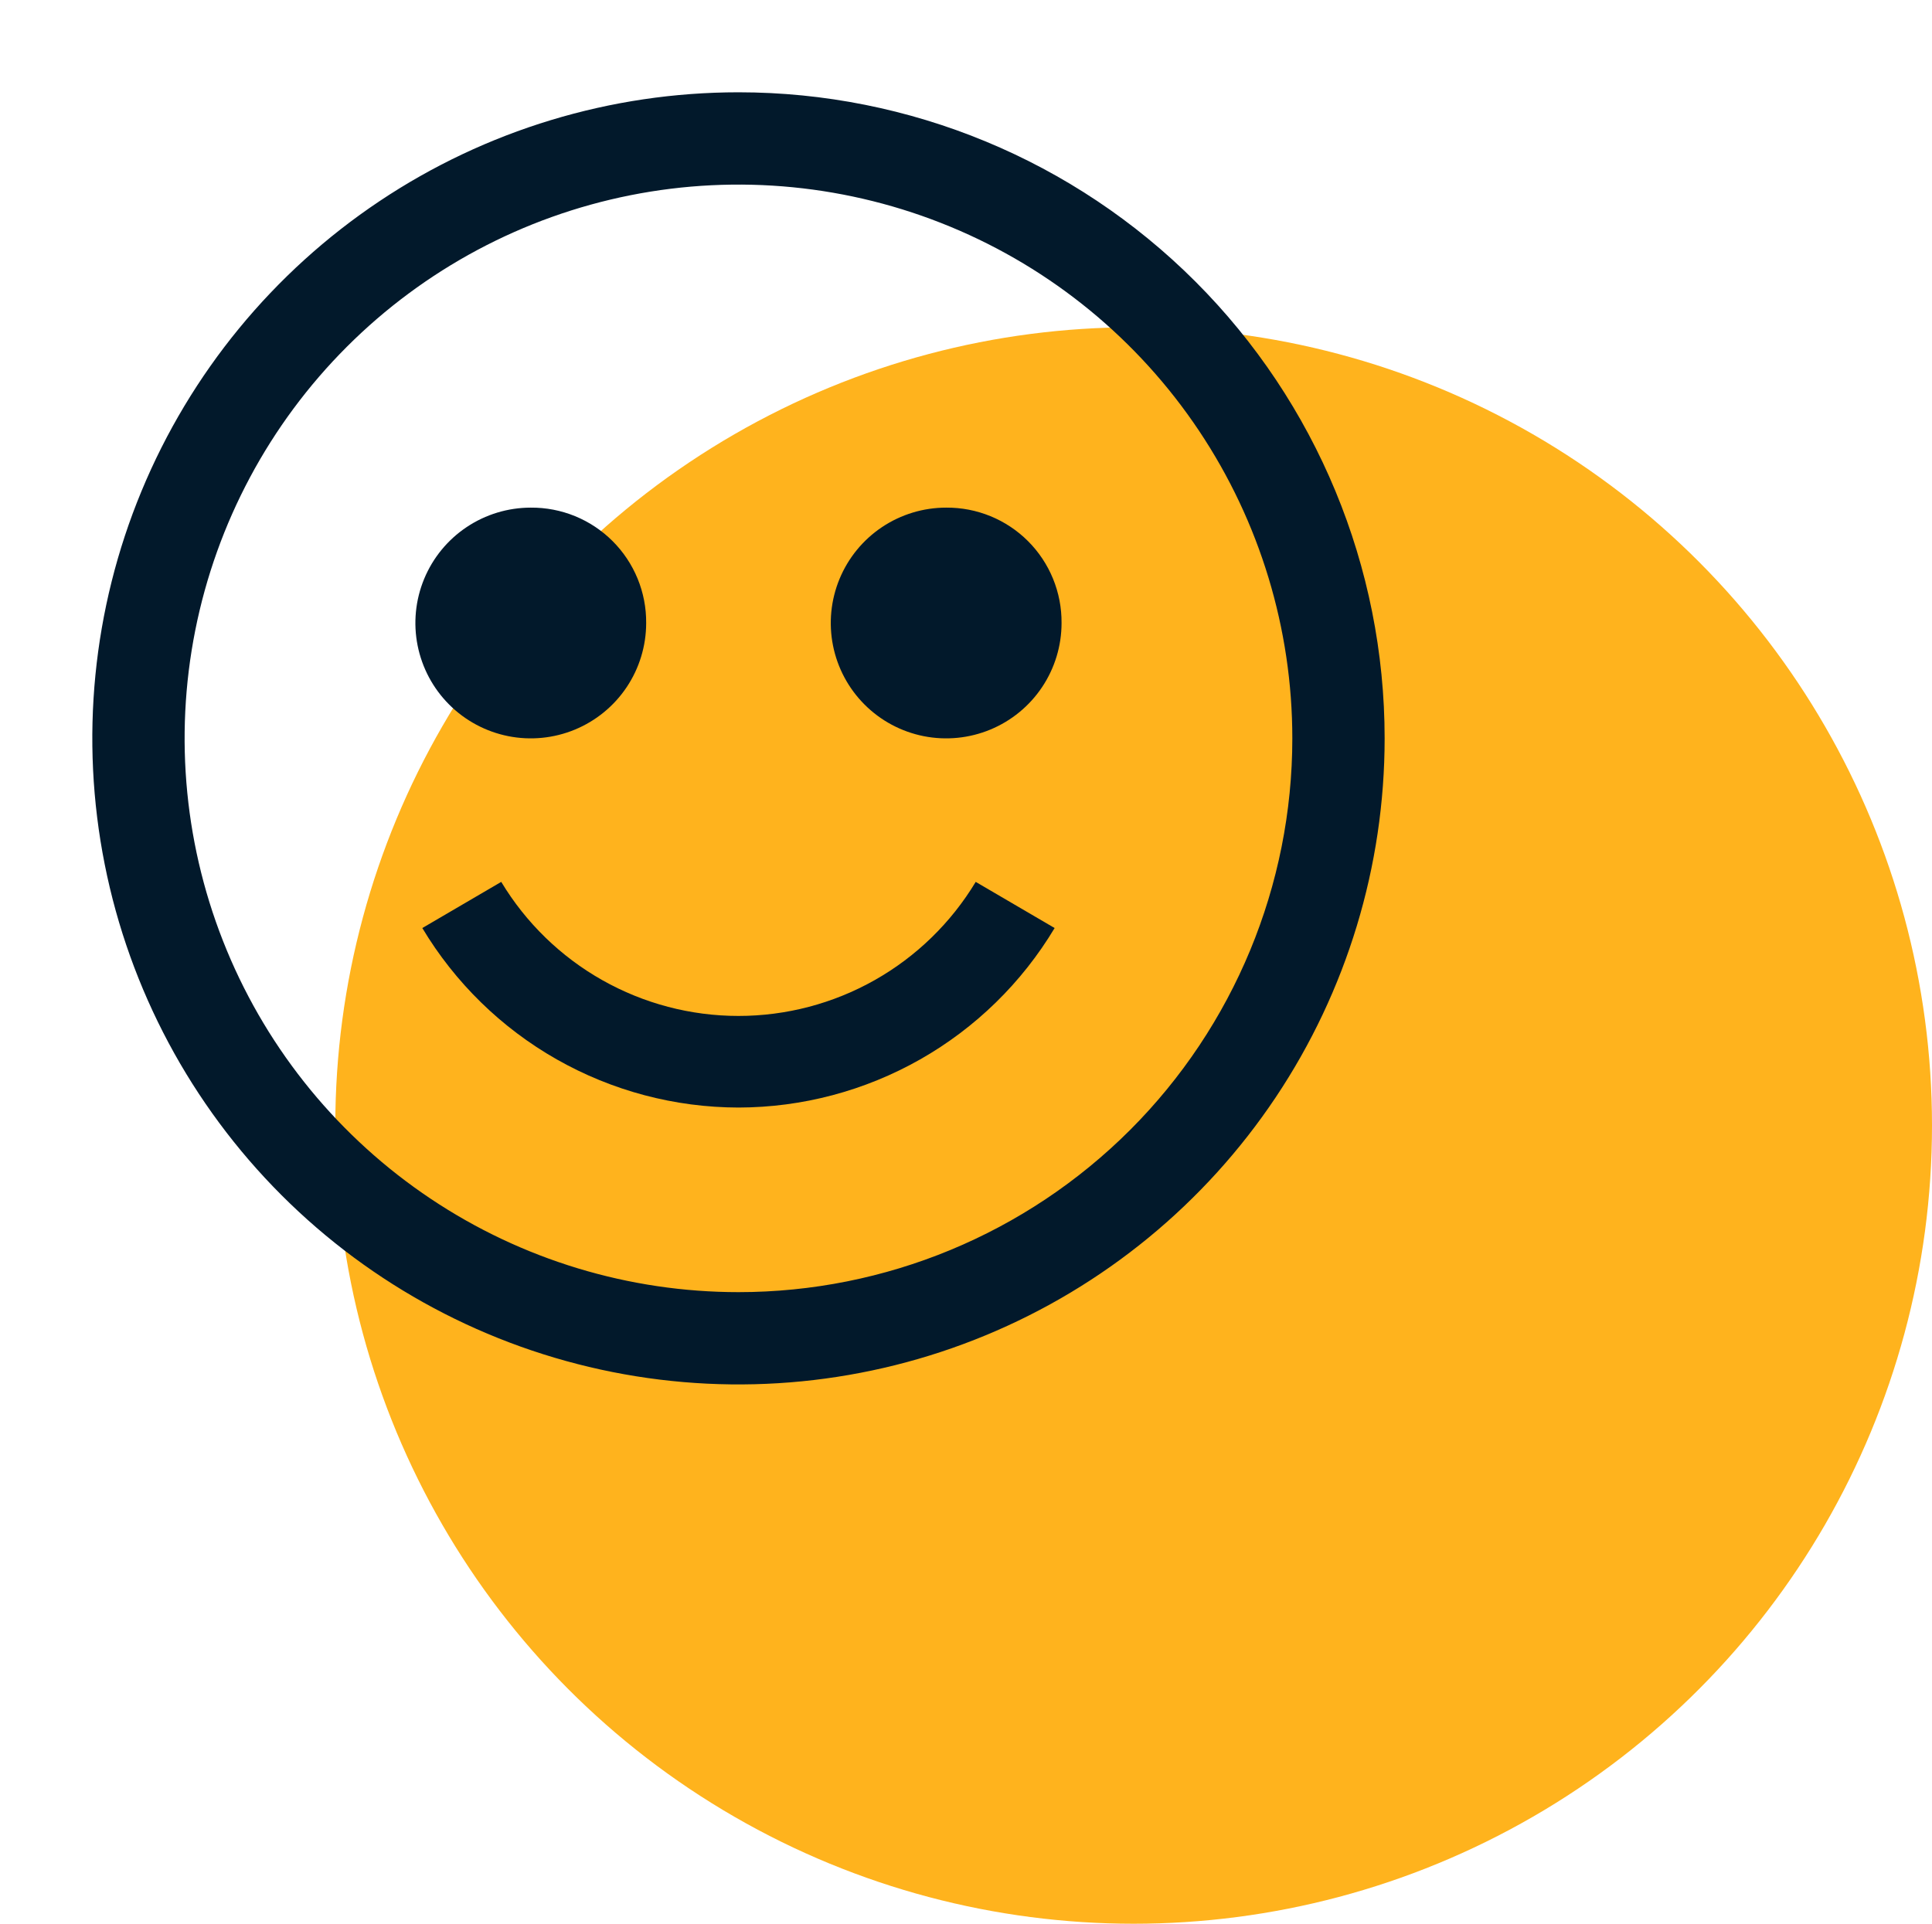
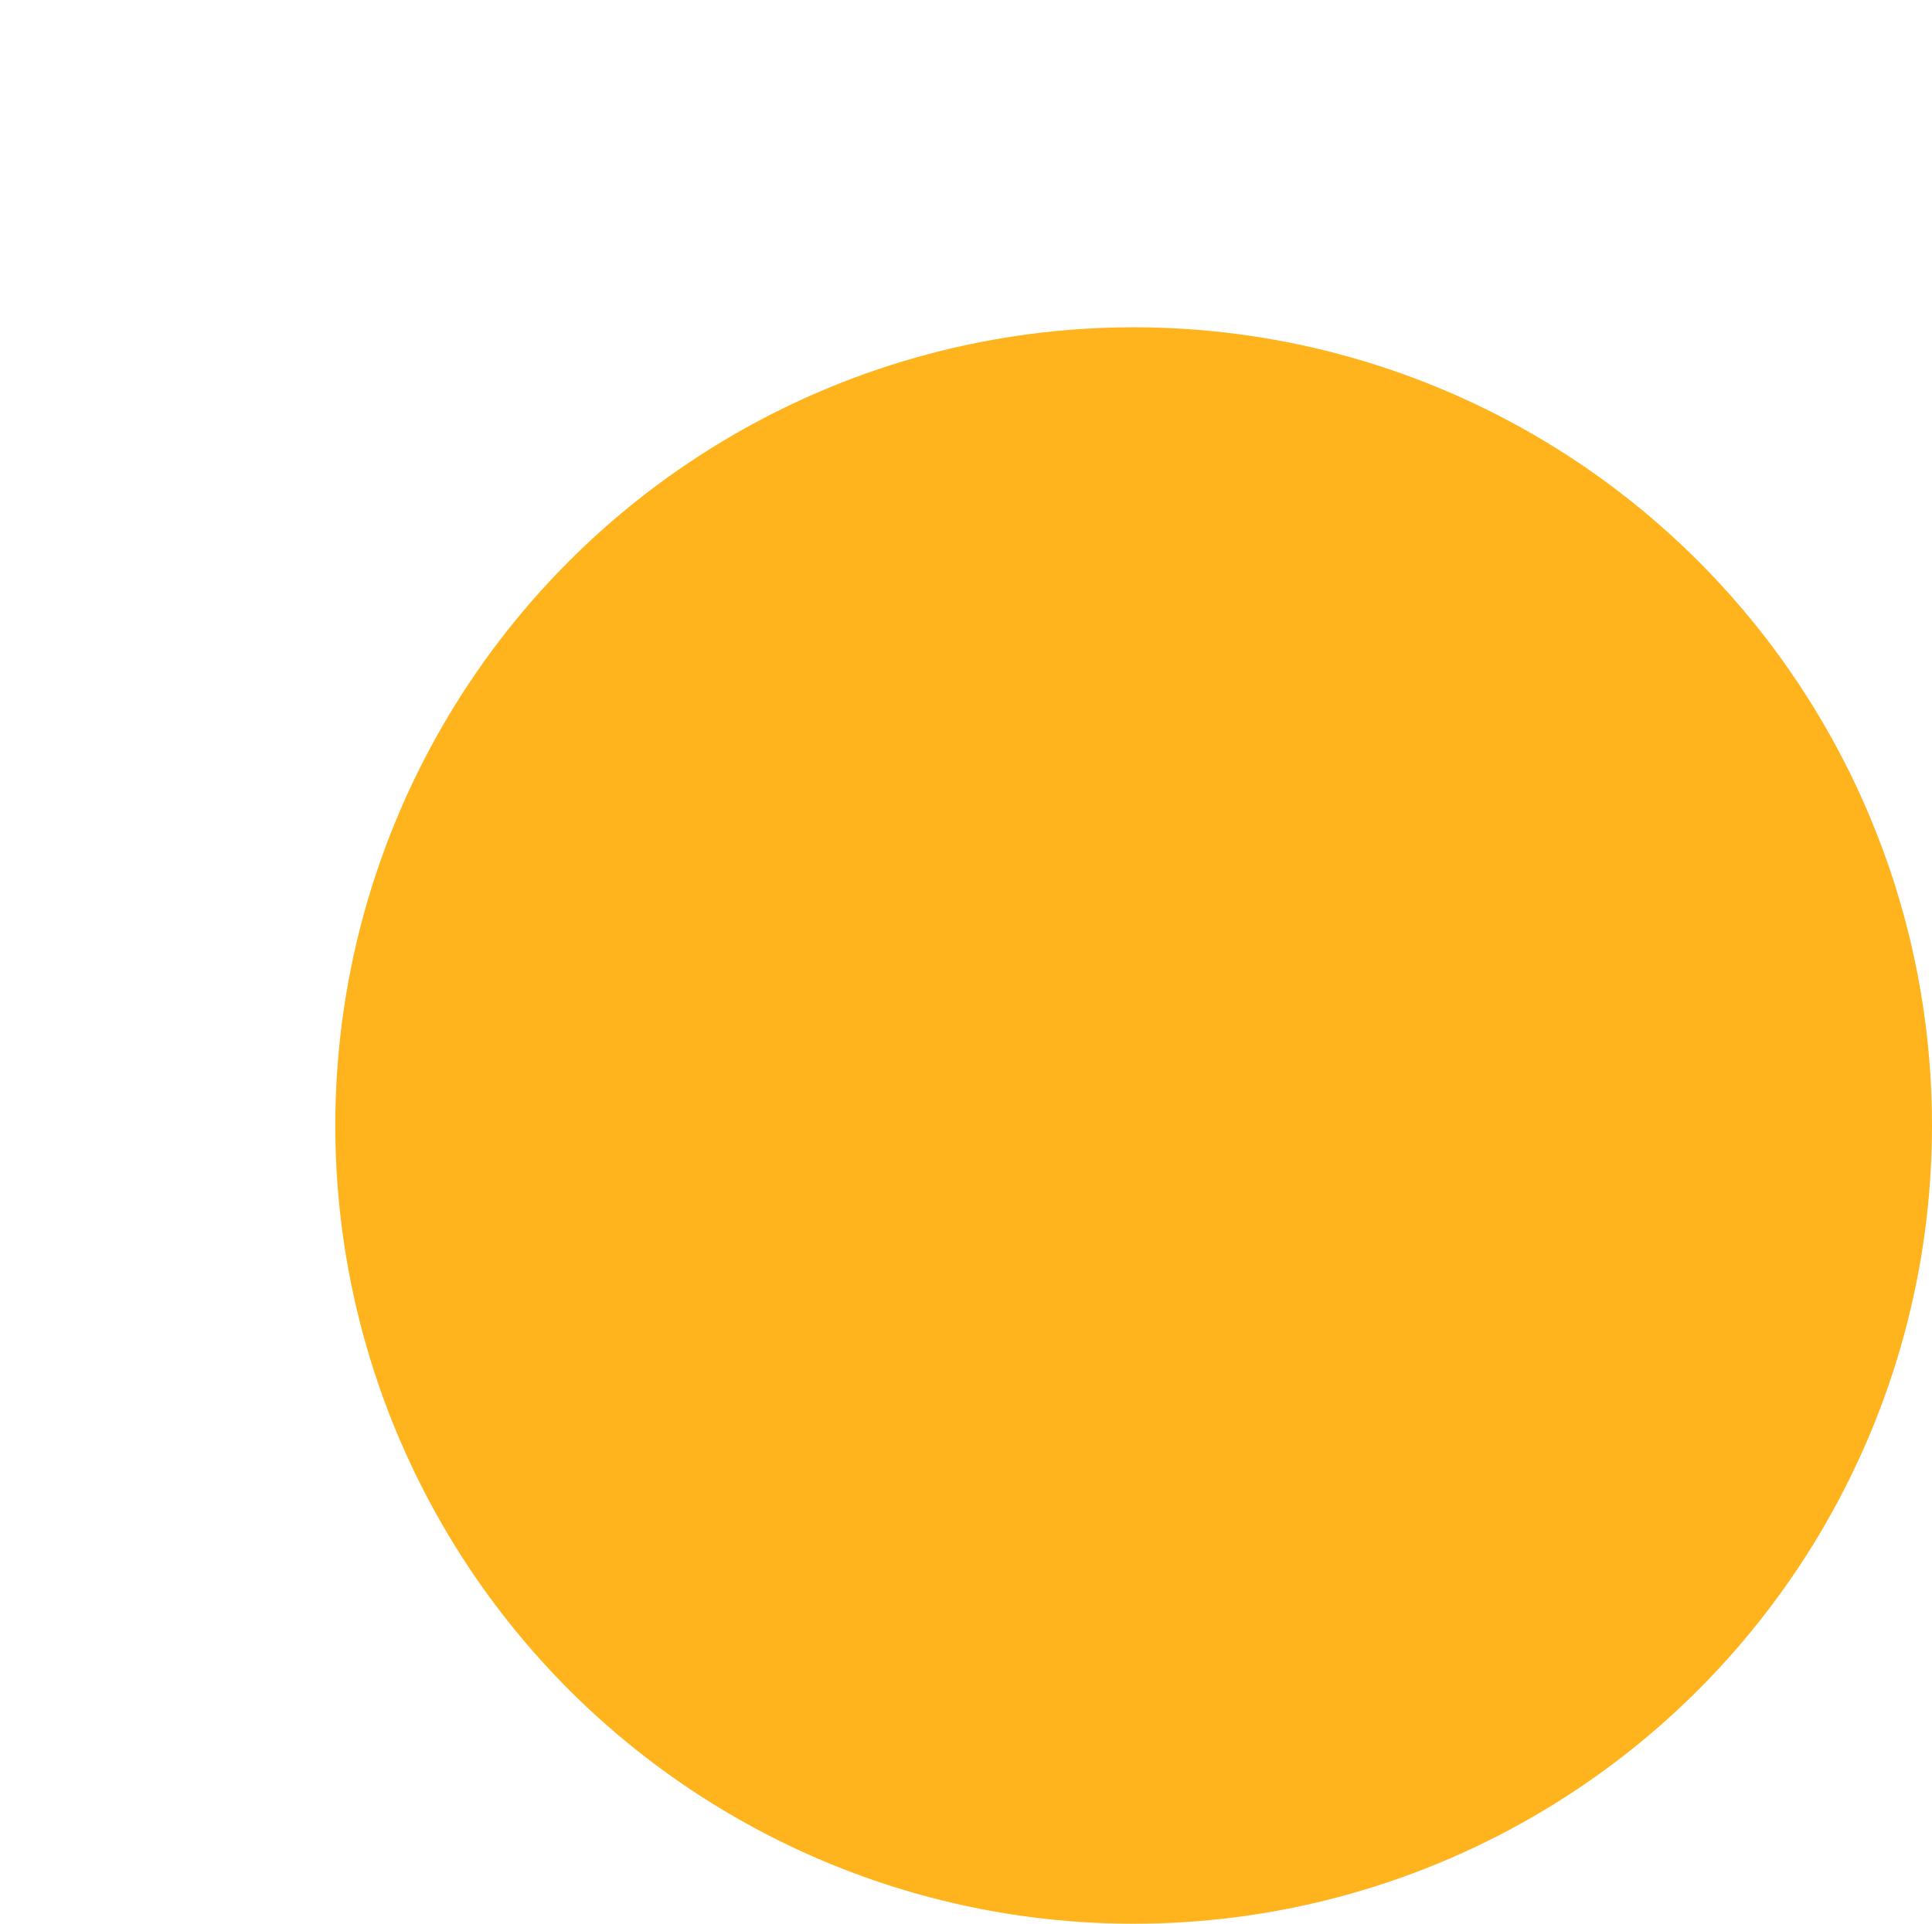
<svg xmlns="http://www.w3.org/2000/svg" width="242" height="241" viewBox="0 0 242 241" fill="none">
  <circle cx="142" cy="141" r="100" fill="#FFB31D" />
  <g clip-path="url(#clip0_789_1182)">
-     <path d="M92.5 11.562C76.492 11.562 60.844 16.309 47.534 25.203C34.224 34.096 23.849 46.737 17.724 61.527C11.598 76.316 9.995 92.59 13.118 108.29C16.241 123.99 23.949 138.412 35.269 149.731C46.588 161.051 61.01 168.759 76.71 171.882C92.41 175.005 108.684 173.402 123.473 167.276C138.263 161.151 150.904 150.777 159.797 137.466C168.691 124.156 173.438 108.508 173.438 92.5C173.438 71.034 164.91 50.447 149.731 35.269C134.553 20.09 113.966 11.562 92.5 11.562ZM92.5 161.875C78.779 161.875 65.366 157.806 53.957 150.183C42.549 142.56 33.657 131.725 28.406 119.049C23.155 106.372 21.781 92.423 24.458 78.966C27.135 65.508 33.742 53.147 43.444 43.444C53.147 33.742 65.508 27.135 78.966 24.458C92.423 21.781 106.372 23.155 119.049 28.406C131.725 33.657 142.56 42.549 150.183 53.957C157.806 65.366 161.875 78.779 161.875 92.5C161.875 110.899 154.566 128.545 141.556 141.556C128.545 154.566 110.899 161.875 92.5 161.875Z" fill="#02192B" />
-     <path d="M66.484 63.594C63.626 63.594 60.831 64.442 58.455 66.03C56.078 67.618 54.225 69.875 53.131 72.516C52.038 75.157 51.751 78.063 52.309 80.867C52.867 83.671 54.243 86.246 56.264 88.267C58.286 90.289 60.861 91.665 63.665 92.223C66.468 92.78 69.374 92.494 72.015 91.4C74.656 90.306 76.914 88.454 78.502 86.077C80.09 83.7 80.938 80.906 80.938 78.047C80.953 76.145 80.59 74.259 79.869 72.498C79.148 70.738 78.084 69.138 76.739 67.793C75.393 66.448 73.794 65.384 72.034 64.663C70.273 63.942 68.387 63.579 66.484 63.594Z" fill="#02192B" />
-     <path d="M118.516 63.594C115.657 63.594 112.863 64.442 110.486 66.03C108.109 67.618 106.257 69.875 105.163 72.516C104.069 75.157 103.783 78.063 104.34 80.867C104.898 83.671 106.274 86.246 108.296 88.267C110.317 90.289 112.892 91.665 115.696 92.223C118.5 92.78 121.406 92.494 124.047 91.4C126.688 90.306 128.945 88.454 130.533 86.077C132.121 83.7 132.969 80.906 132.969 78.047C132.984 76.145 132.621 74.259 131.9 72.498C131.179 70.738 130.115 69.138 128.77 67.793C127.425 66.448 125.825 65.384 124.065 64.663C122.304 63.942 120.418 63.579 118.516 63.594Z" fill="#02192B" />
-     <path d="M92.5 138.75C100.48 138.736 108.321 136.658 115.261 132.717C122.2 128.777 128.002 123.107 132.102 116.261L122.216 110.479C119.13 115.603 114.773 119.842 109.566 122.784C104.36 125.726 98.481 127.273 92.5 127.273C86.519 127.273 80.64 125.726 75.434 122.784C70.227 119.842 65.87 115.603 62.784 110.479L52.898 116.261C56.998 123.107 62.8 128.777 69.739 132.717C76.679 136.658 84.52 138.736 92.5 138.75Z" fill="#02192B" />
-   </g>
+     </g>
  <defs>
    <clipPath id="clip0_789_1182">
      <rect width="185" height="185" fill="white" />
    </clipPath>
  </defs>
</svg>